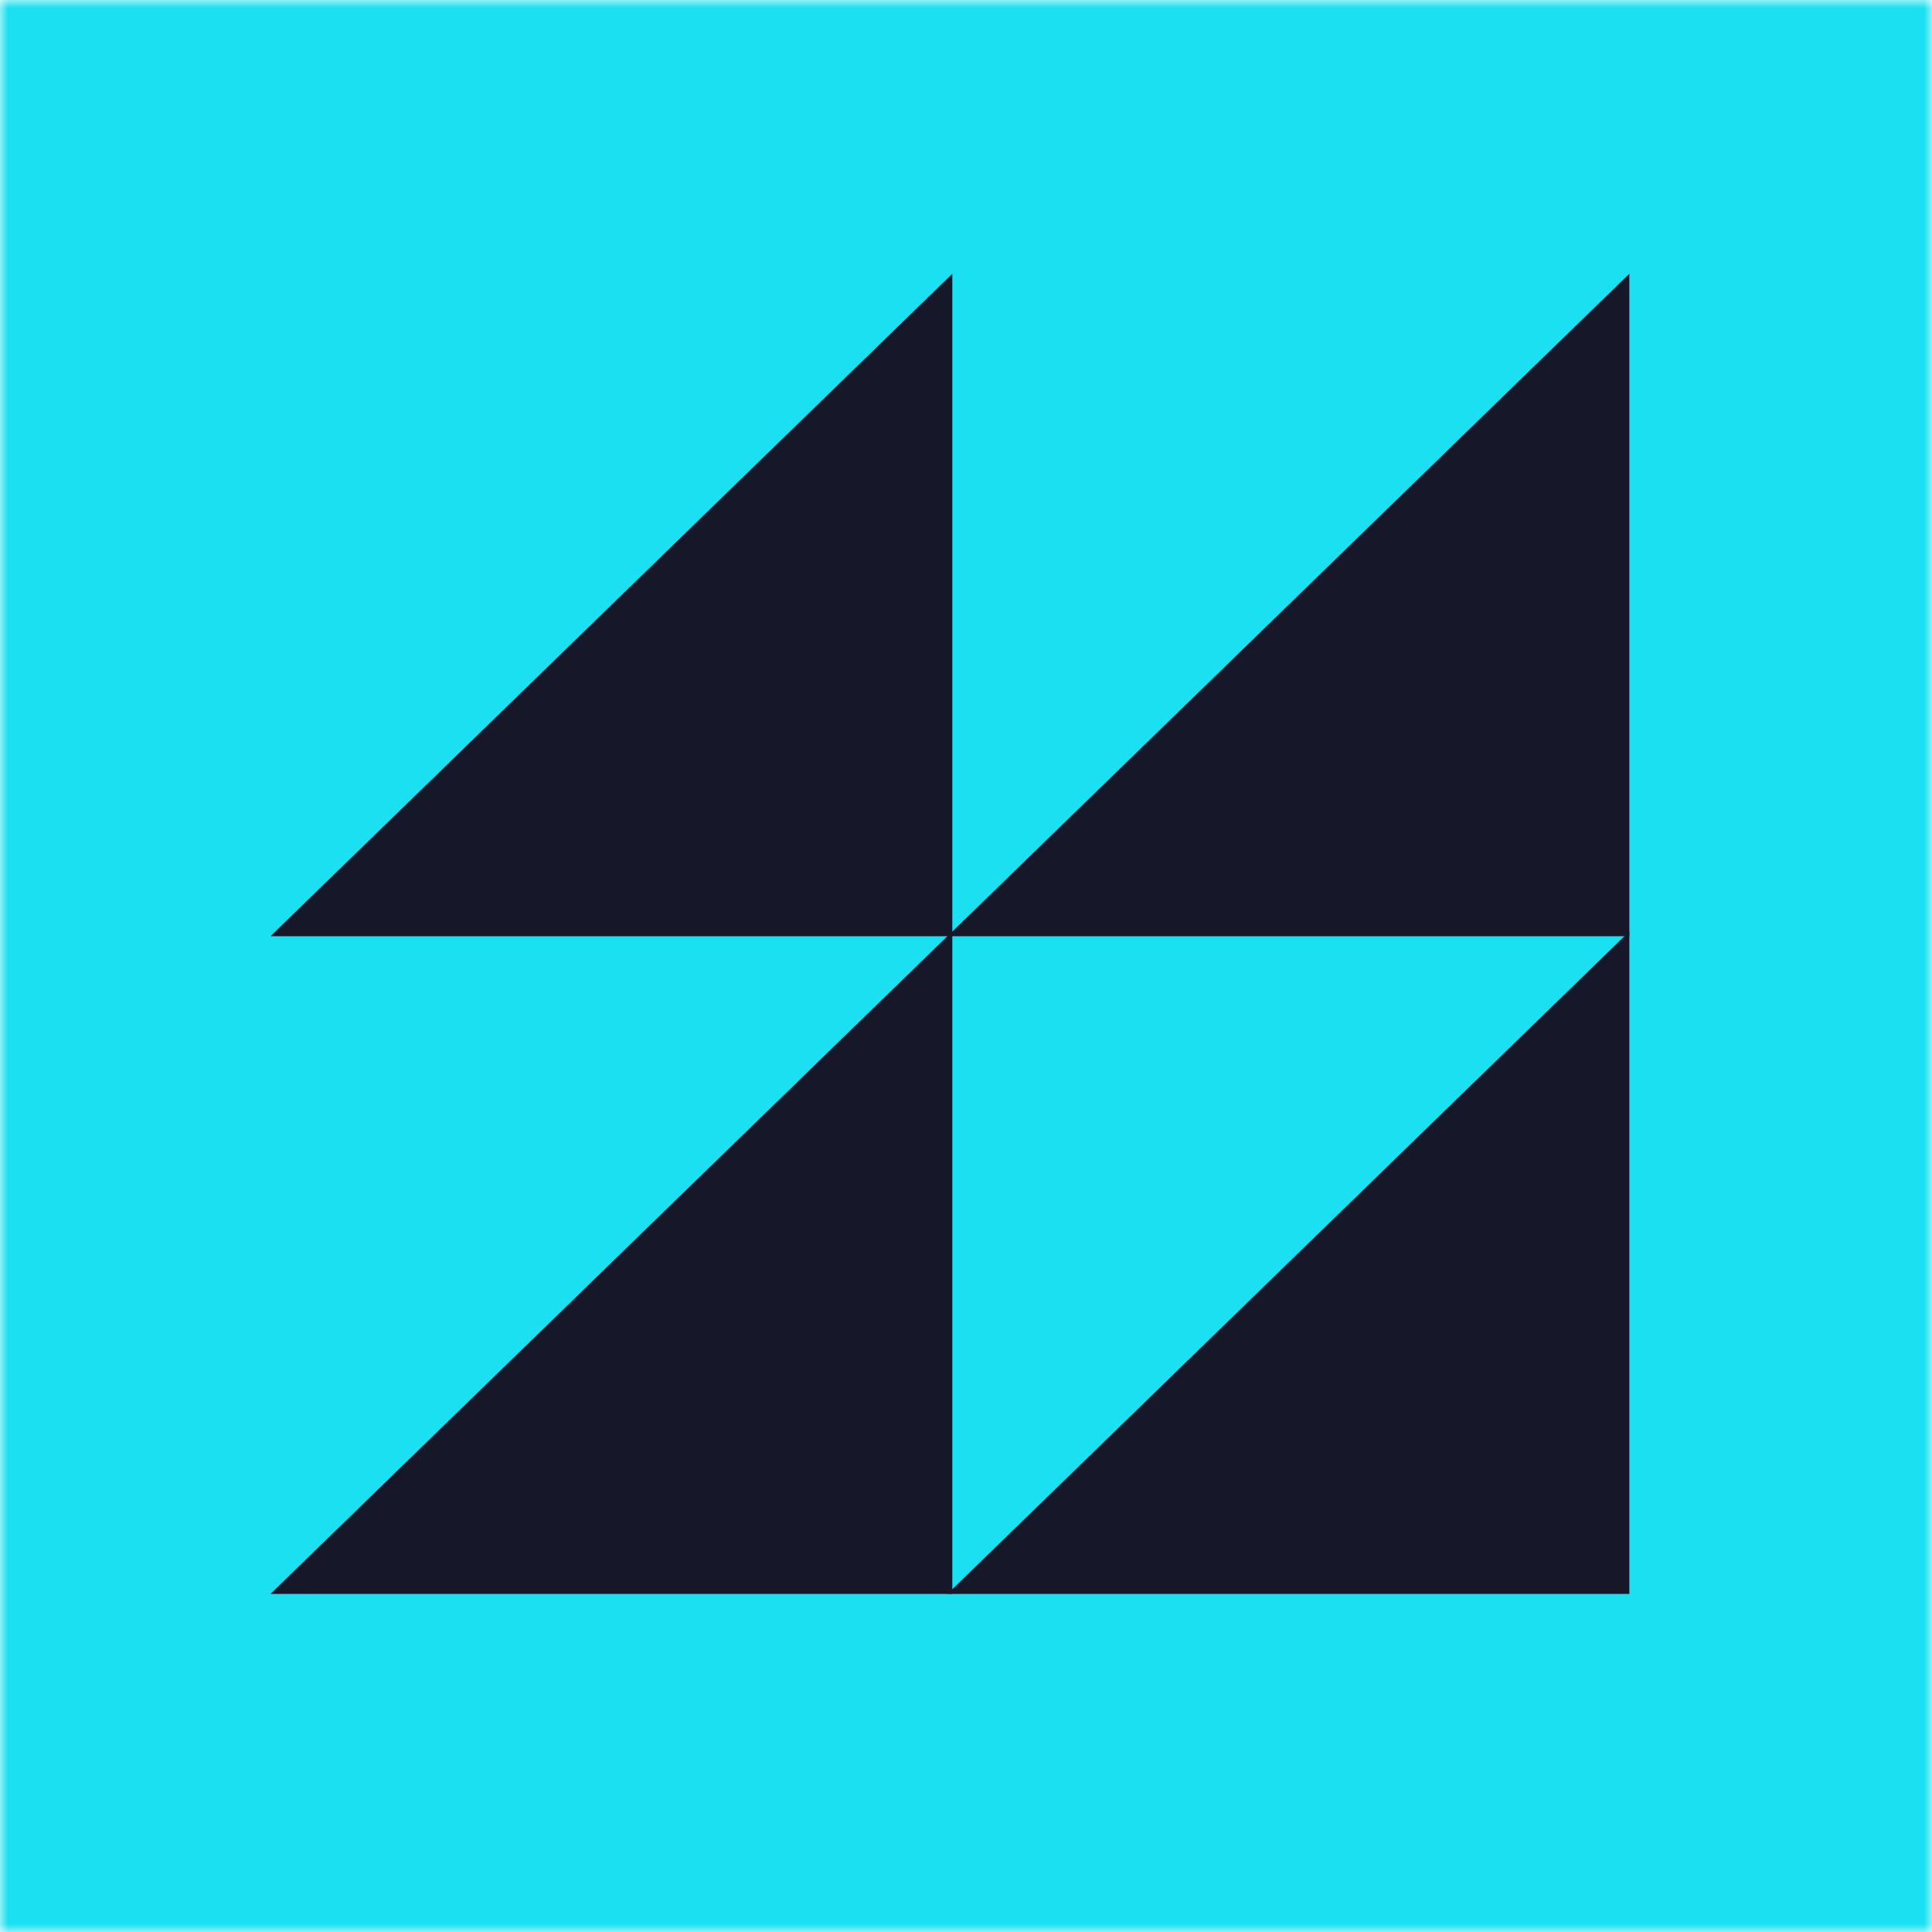
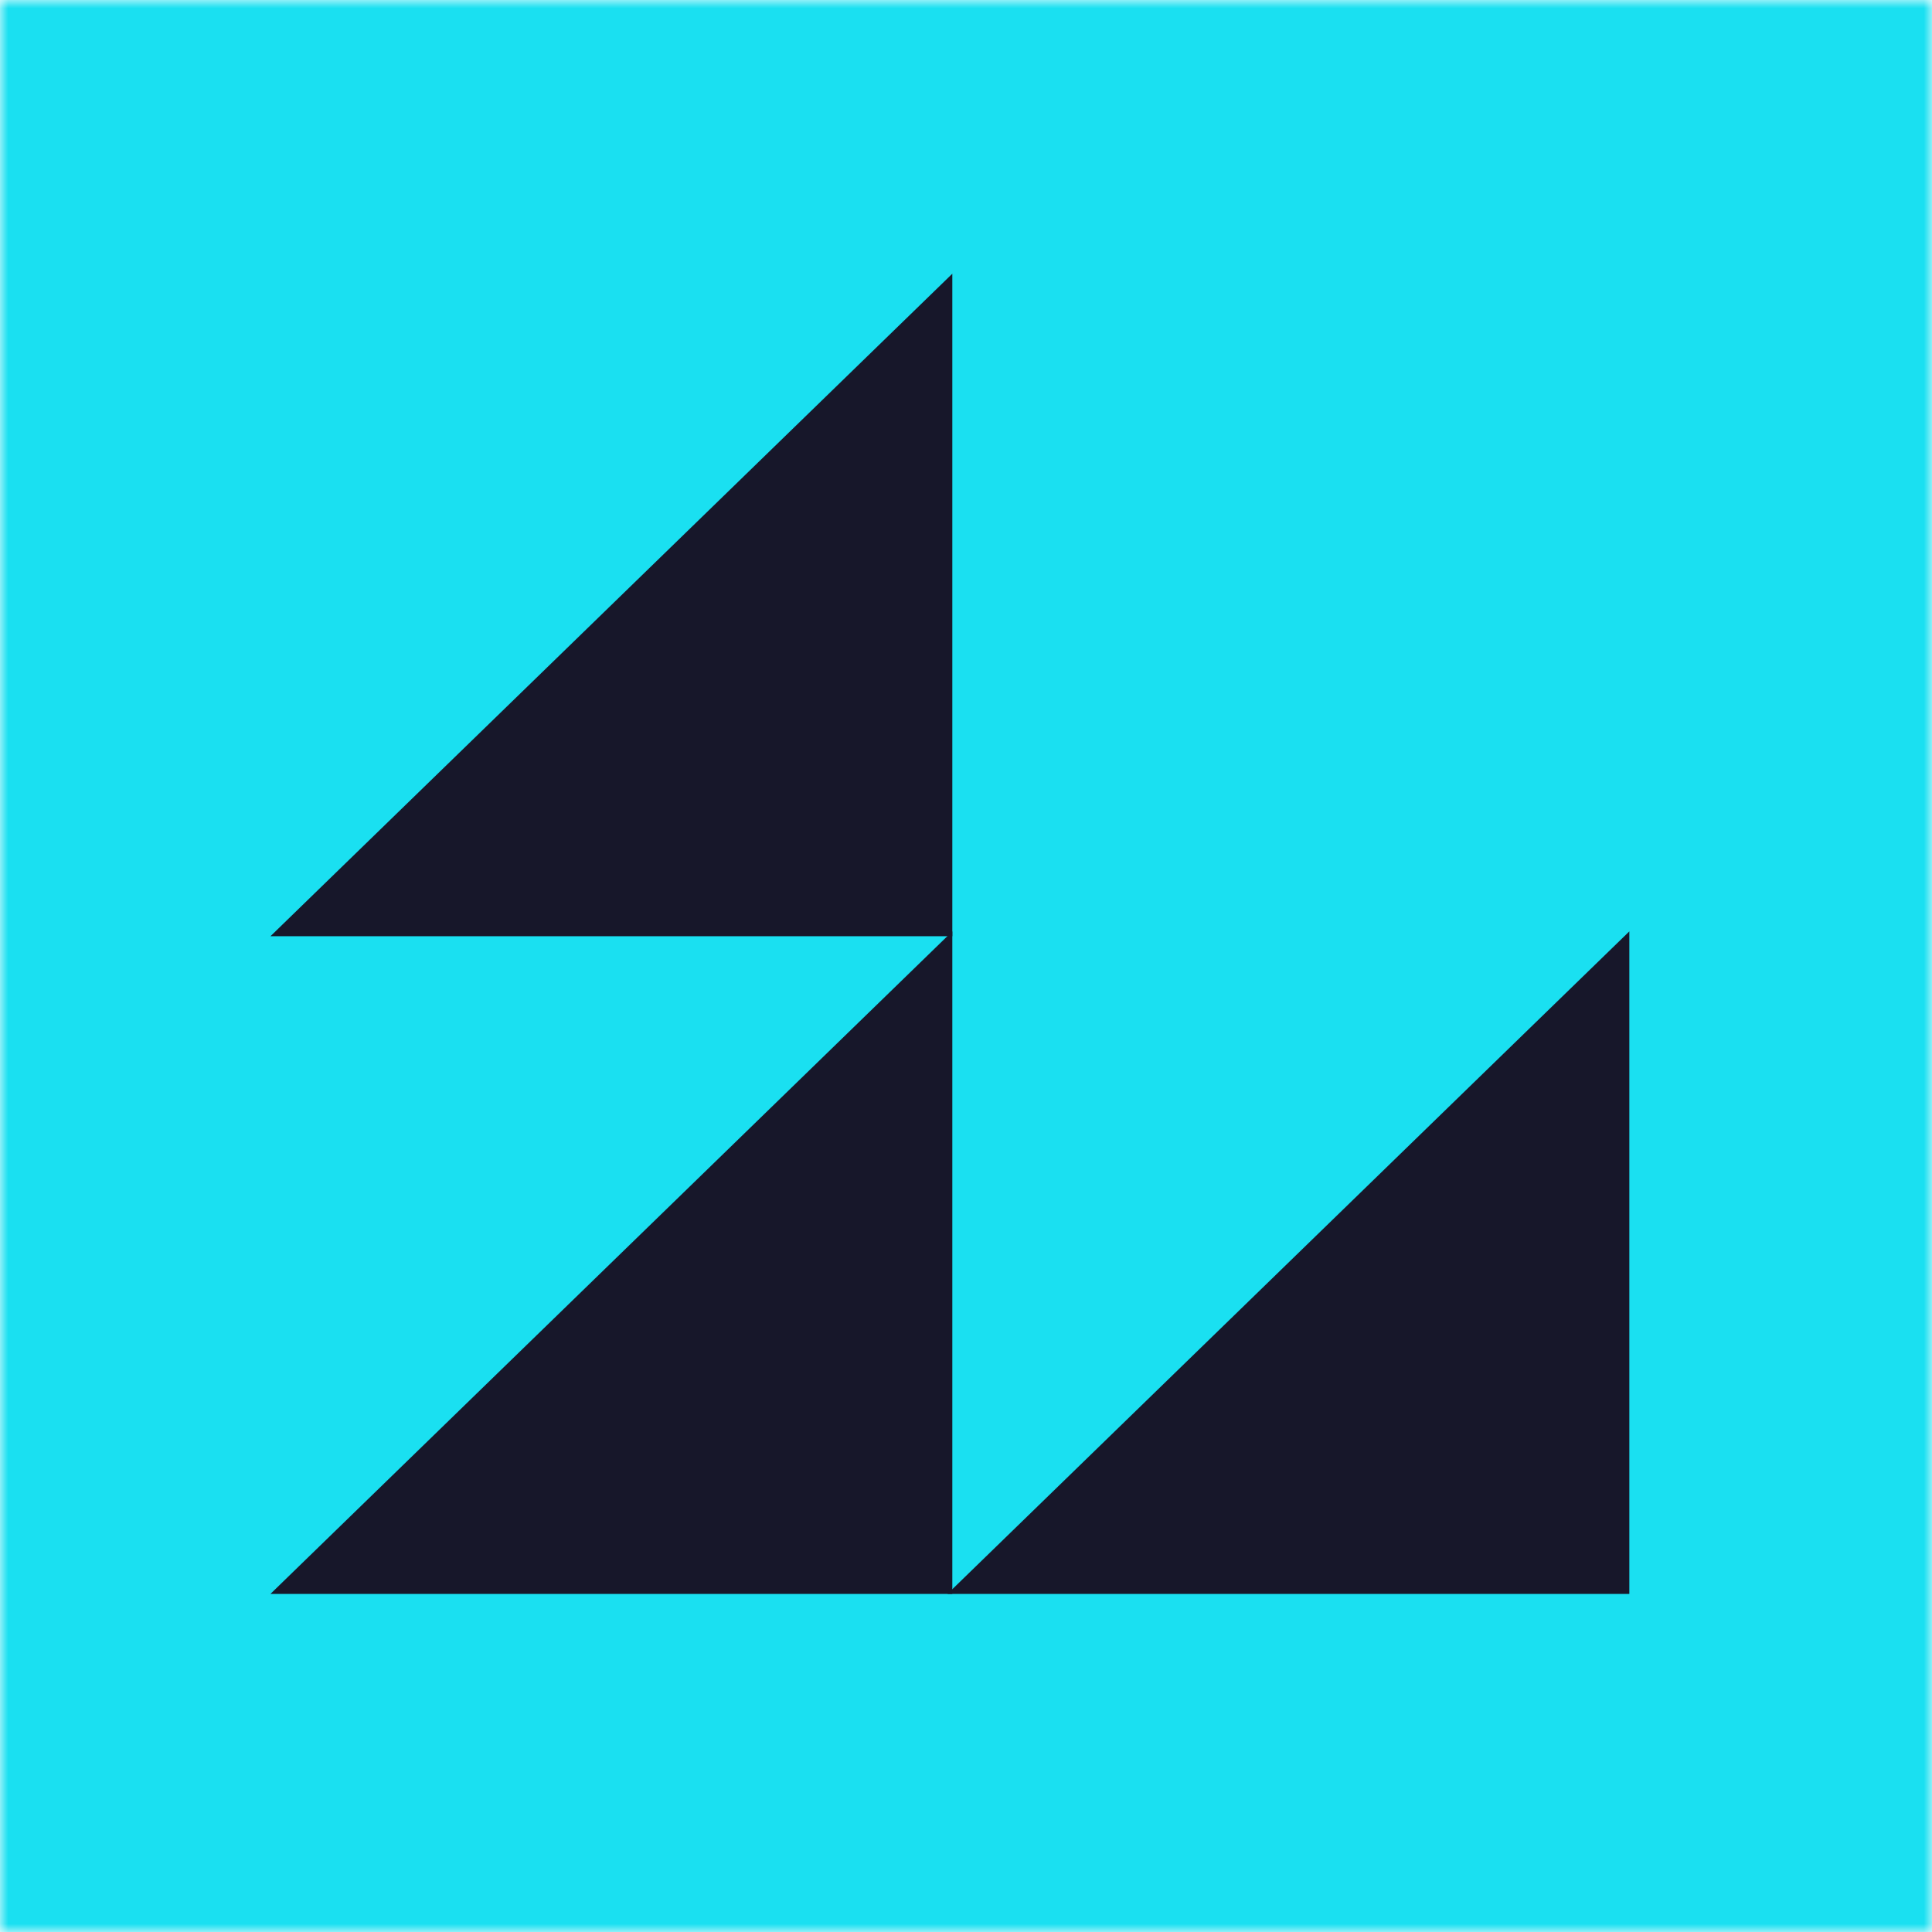
<svg xmlns="http://www.w3.org/2000/svg" width="120" height="120" viewBox="0 0 120 120" fill="none">
  <mask id="mask0_43_2736" style="mask-type:alpha" maskUnits="userSpaceOnUse" x="0" y="0" width="120" height="120">
    <rect width="120" height="120" fill="#D9D9D9" />
  </mask>
  <g mask="url(#mask0_43_2736)">
    <rect x="-10" y="-7" width="150" height="141" fill="#1AE0F1" />
-     <path d="M101.201 58.15V17L58.85 58.15H101.201Z" fill="#17172A" />
    <path d="M59.15 58.15V17L16.799 58.15H59.15Z" fill="#17172A" />
    <path d="M101.201 99V57.85L58.85 99H101.201Z" fill="#17172A" />
-     <path d="M59.15 99V57.85L16.799 99H59.15Z" fill="#17172A" />
+     <path d="M59.15 99V57.85L16.799 99Z" fill="#17172A" />
  </g>
</svg>